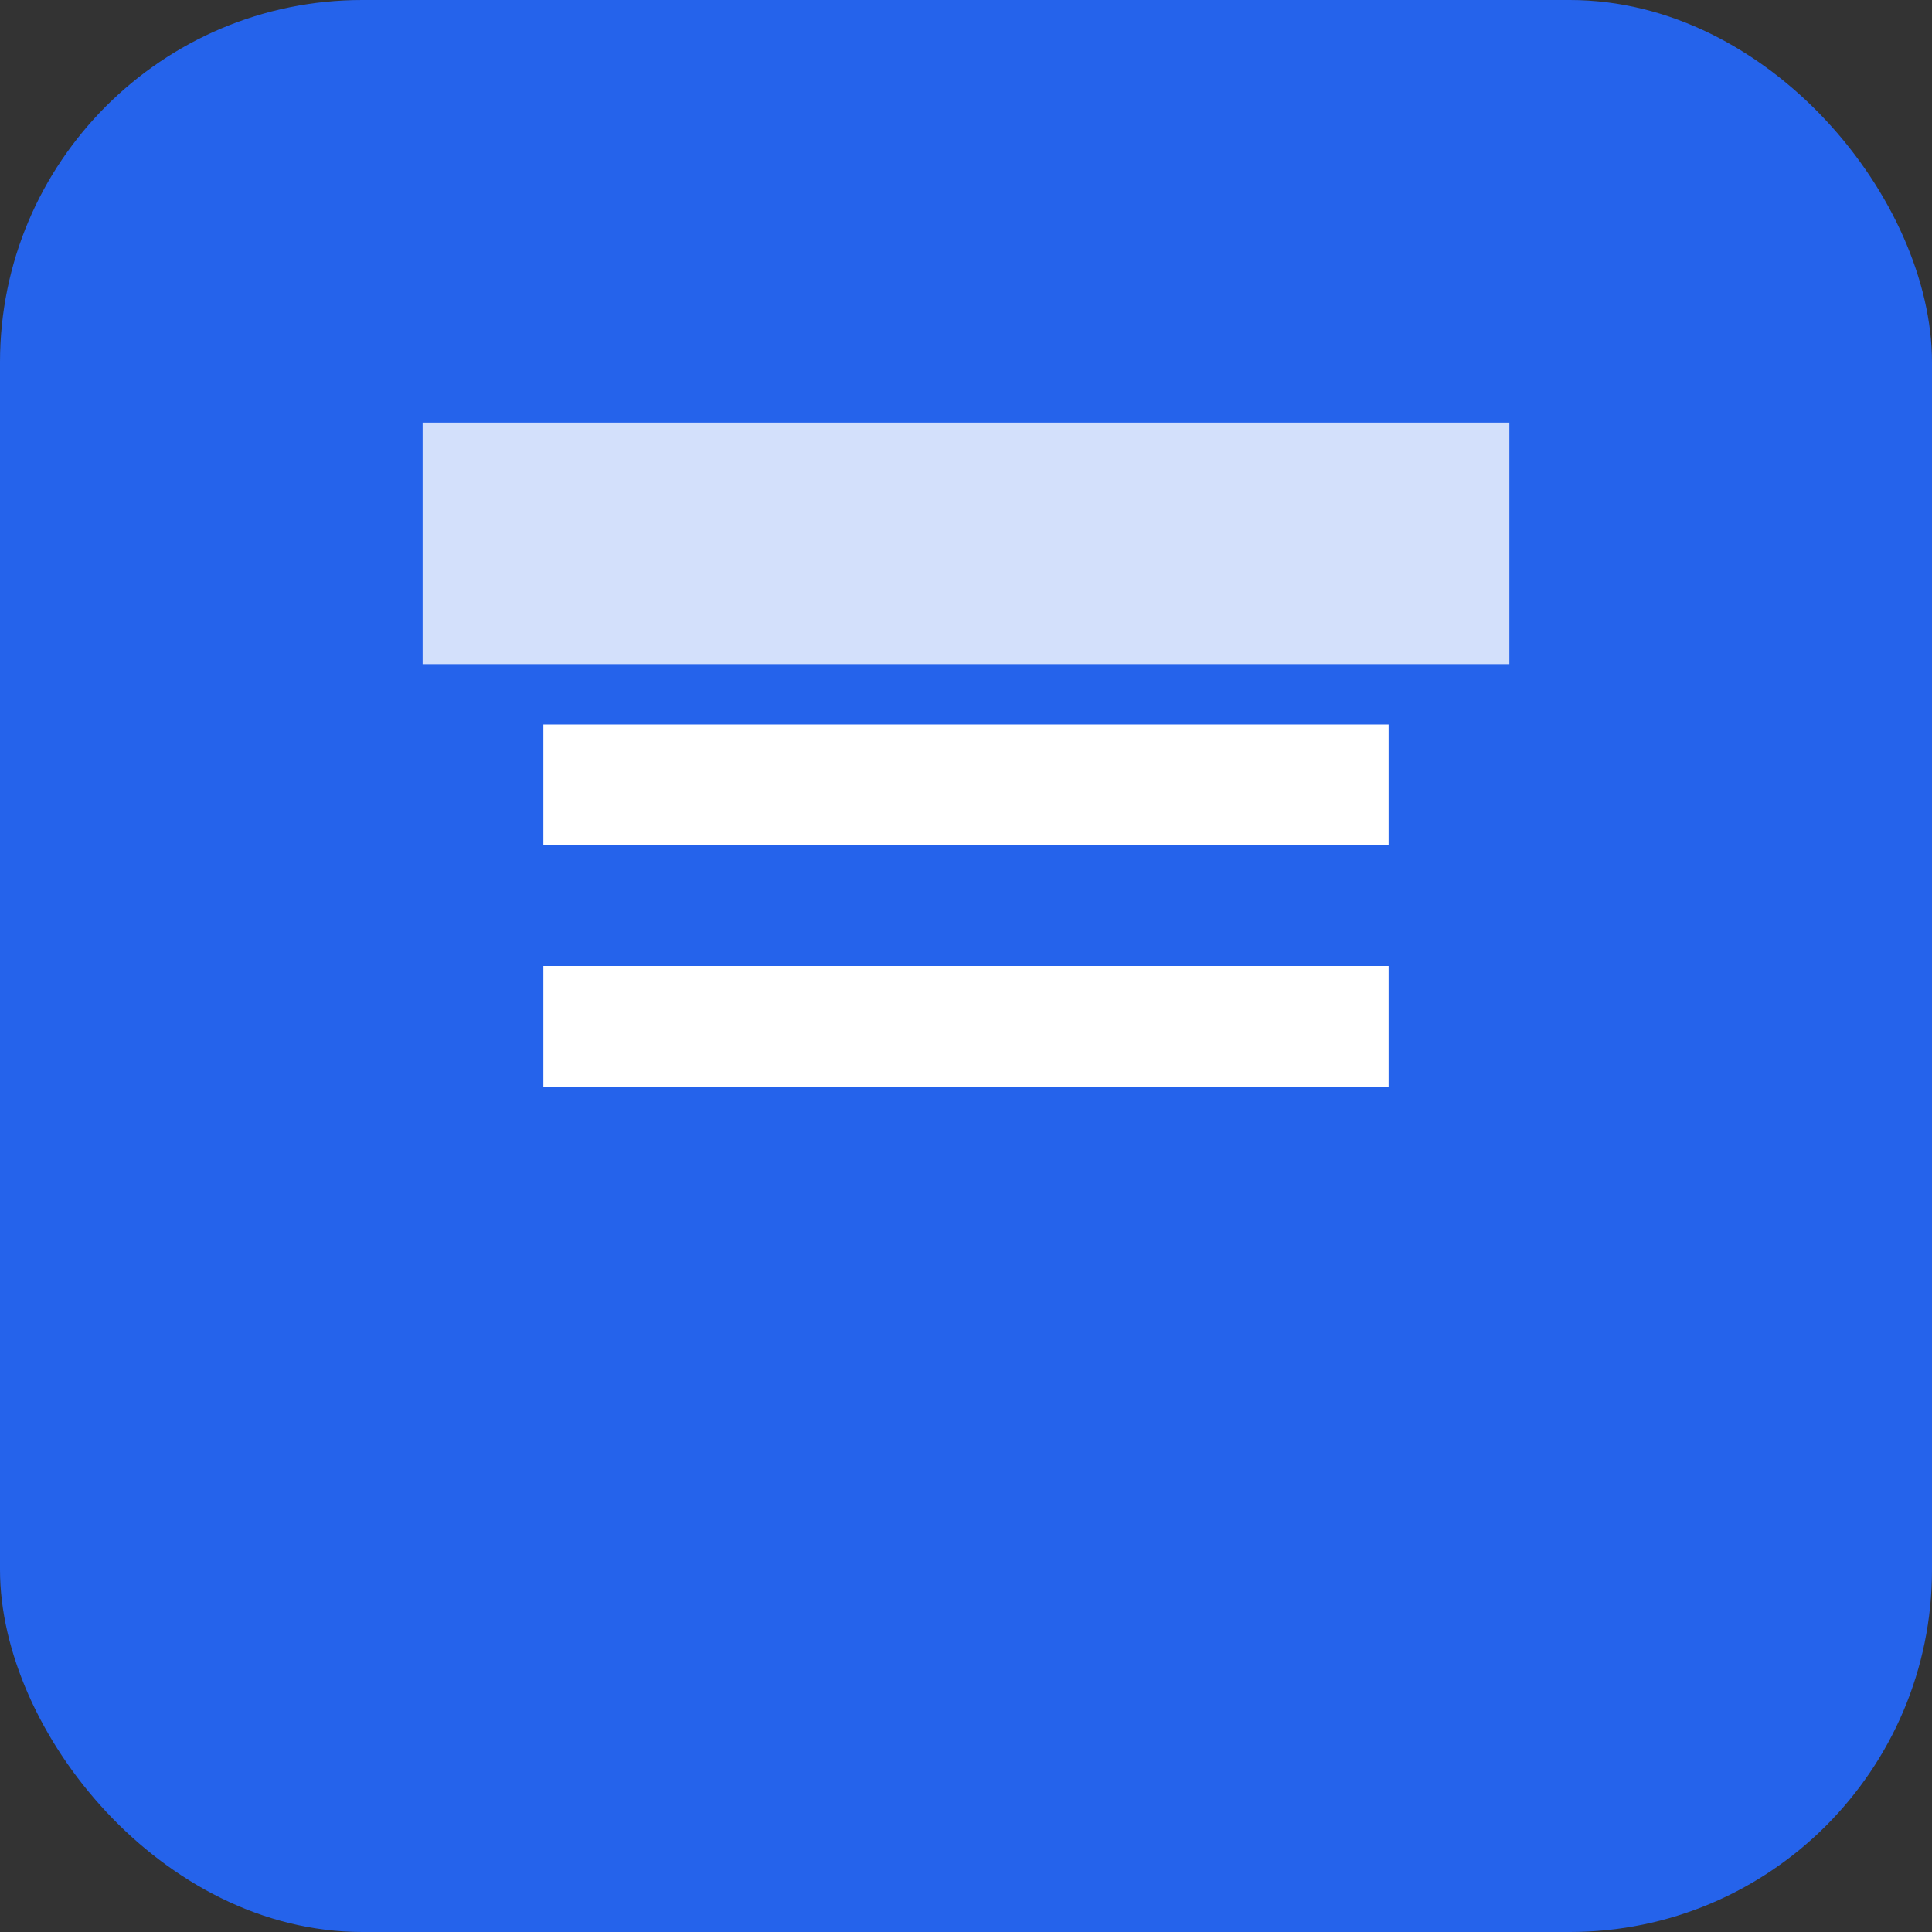
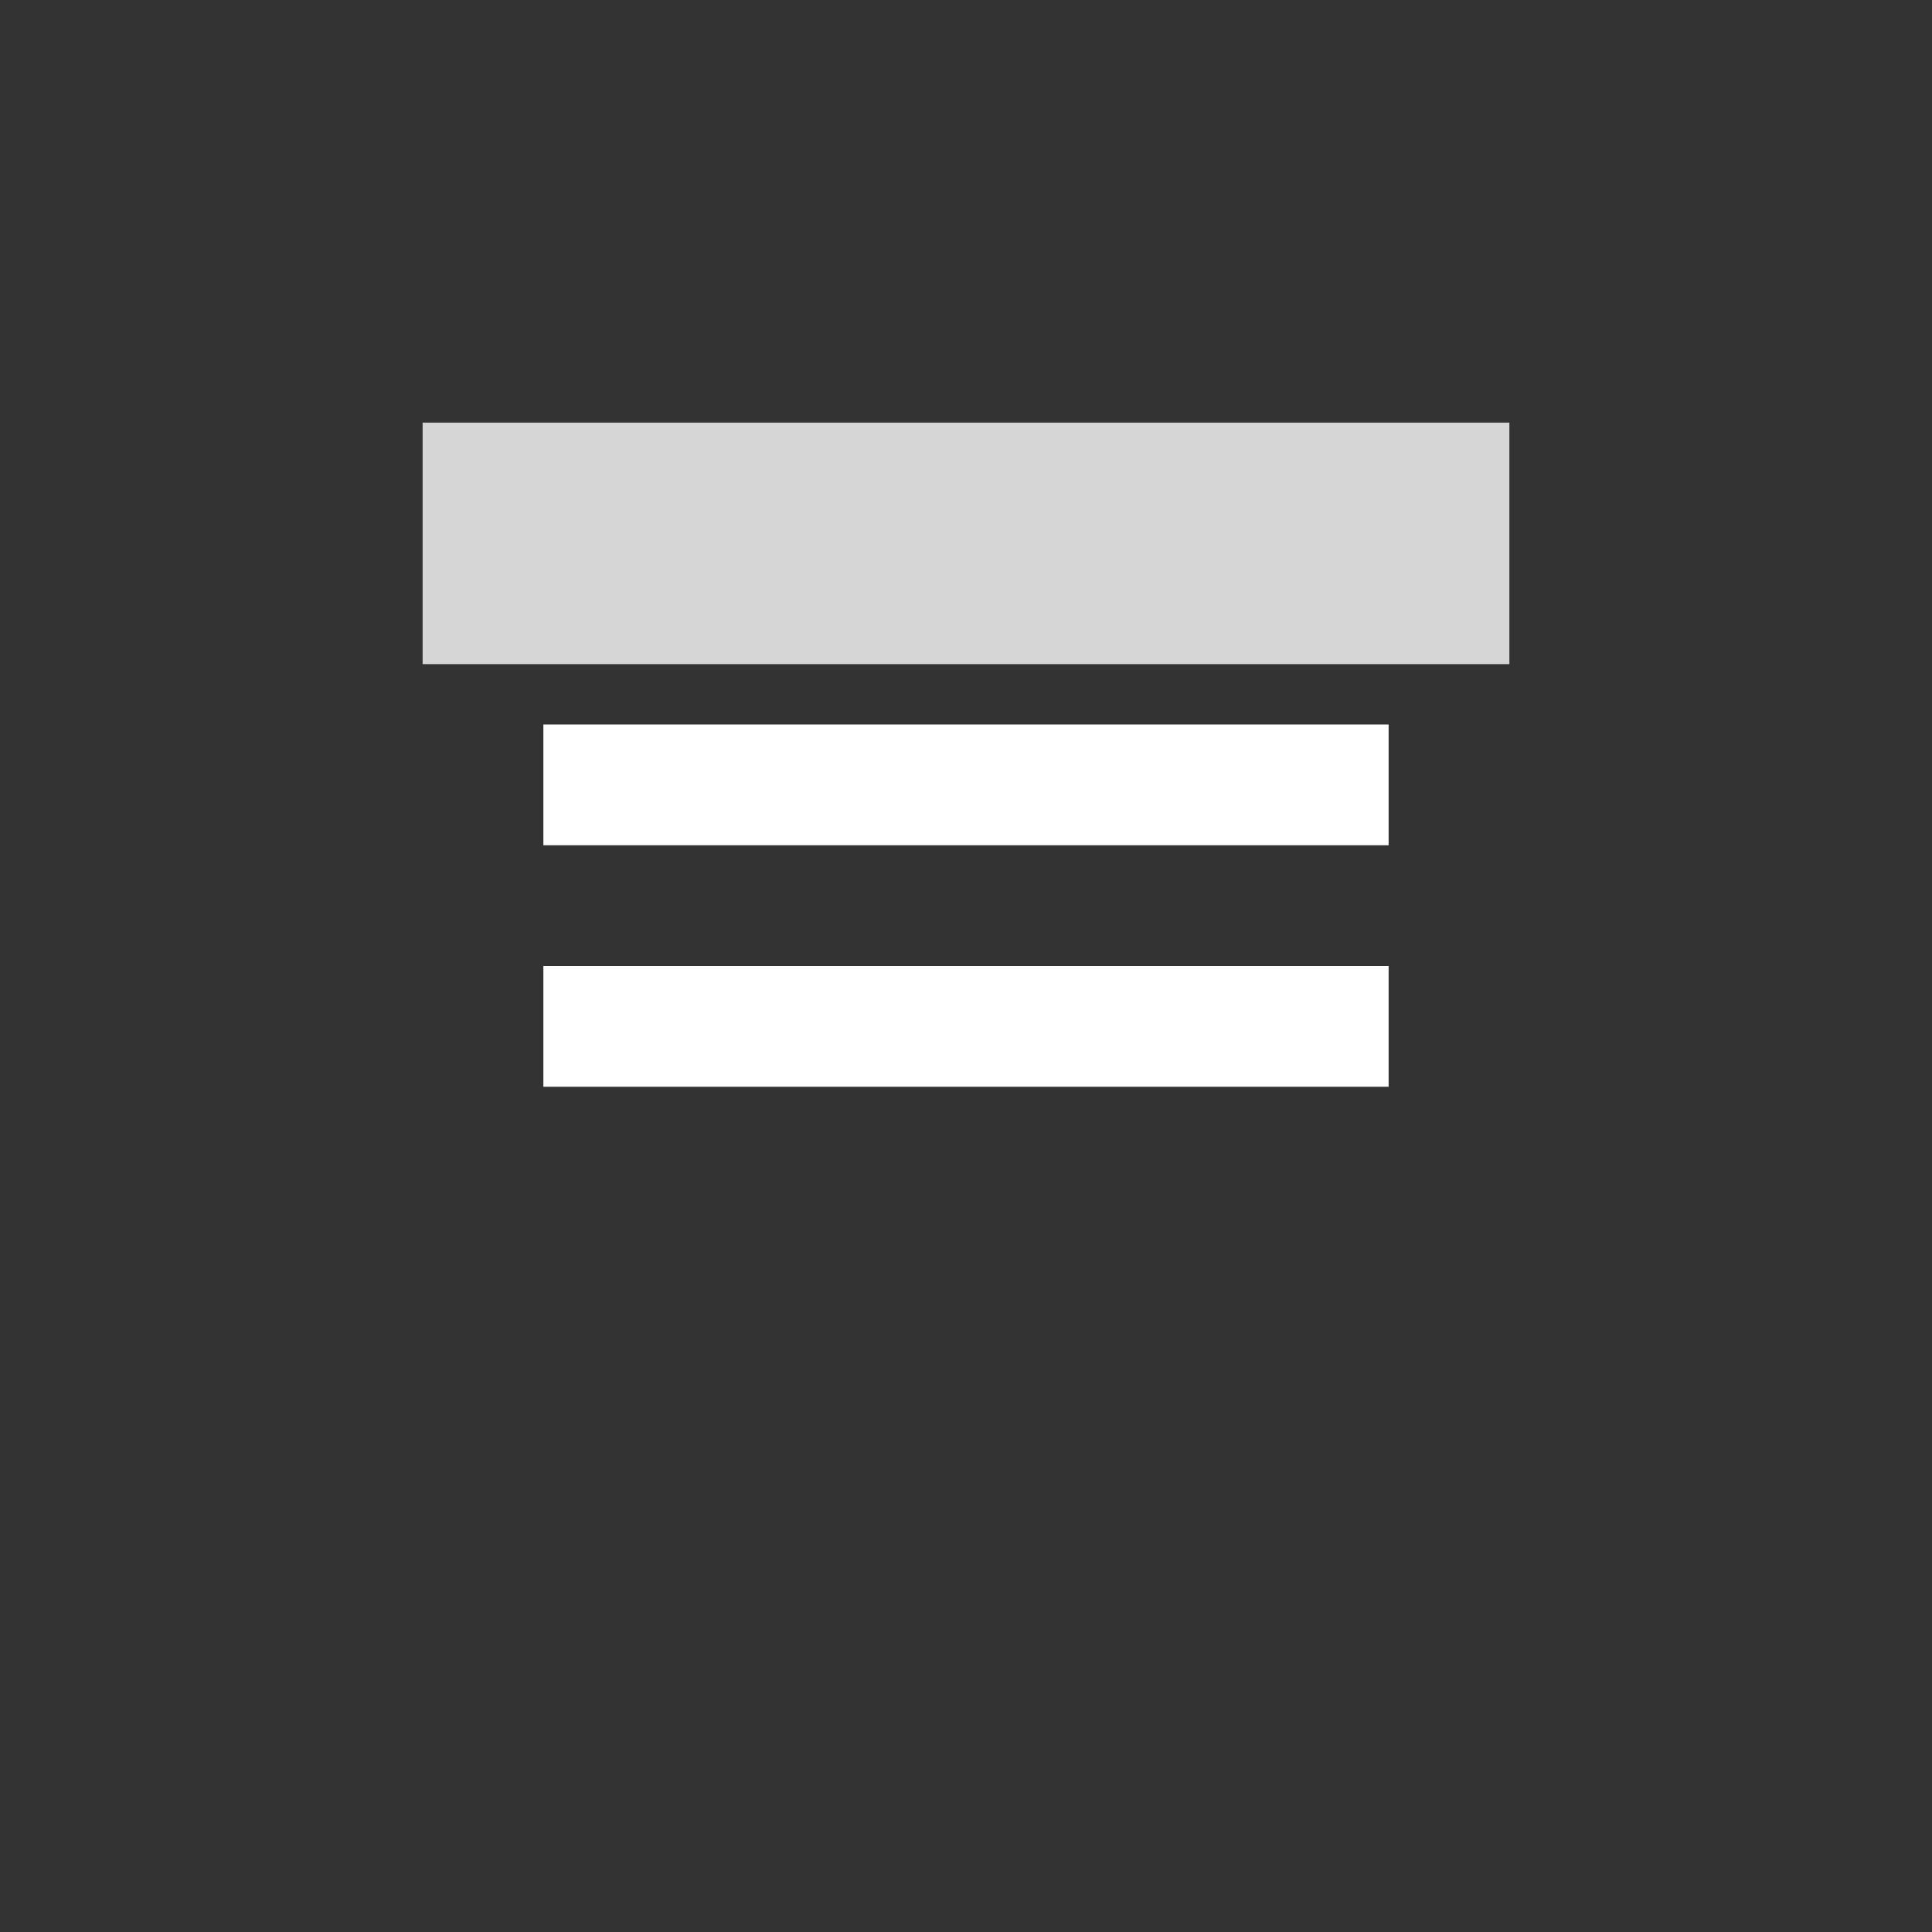
<svg xmlns="http://www.w3.org/2000/svg" width="32" height="32" viewBox="0 0 32 32" fill="none">
  <rect x="0" y="0" width="32" height="32" fill="#333333" stroke="none" />
-   <rect width="32" height="32" rx="6" fill="#2563eb" />
  <path d="M9 12h14v2H9v-2zm0 4h14v2H9v-2z" fill="white" />
  <path d="M7 7h18v4H7v-4z" fill="white" opacity="0.8" />
</svg>